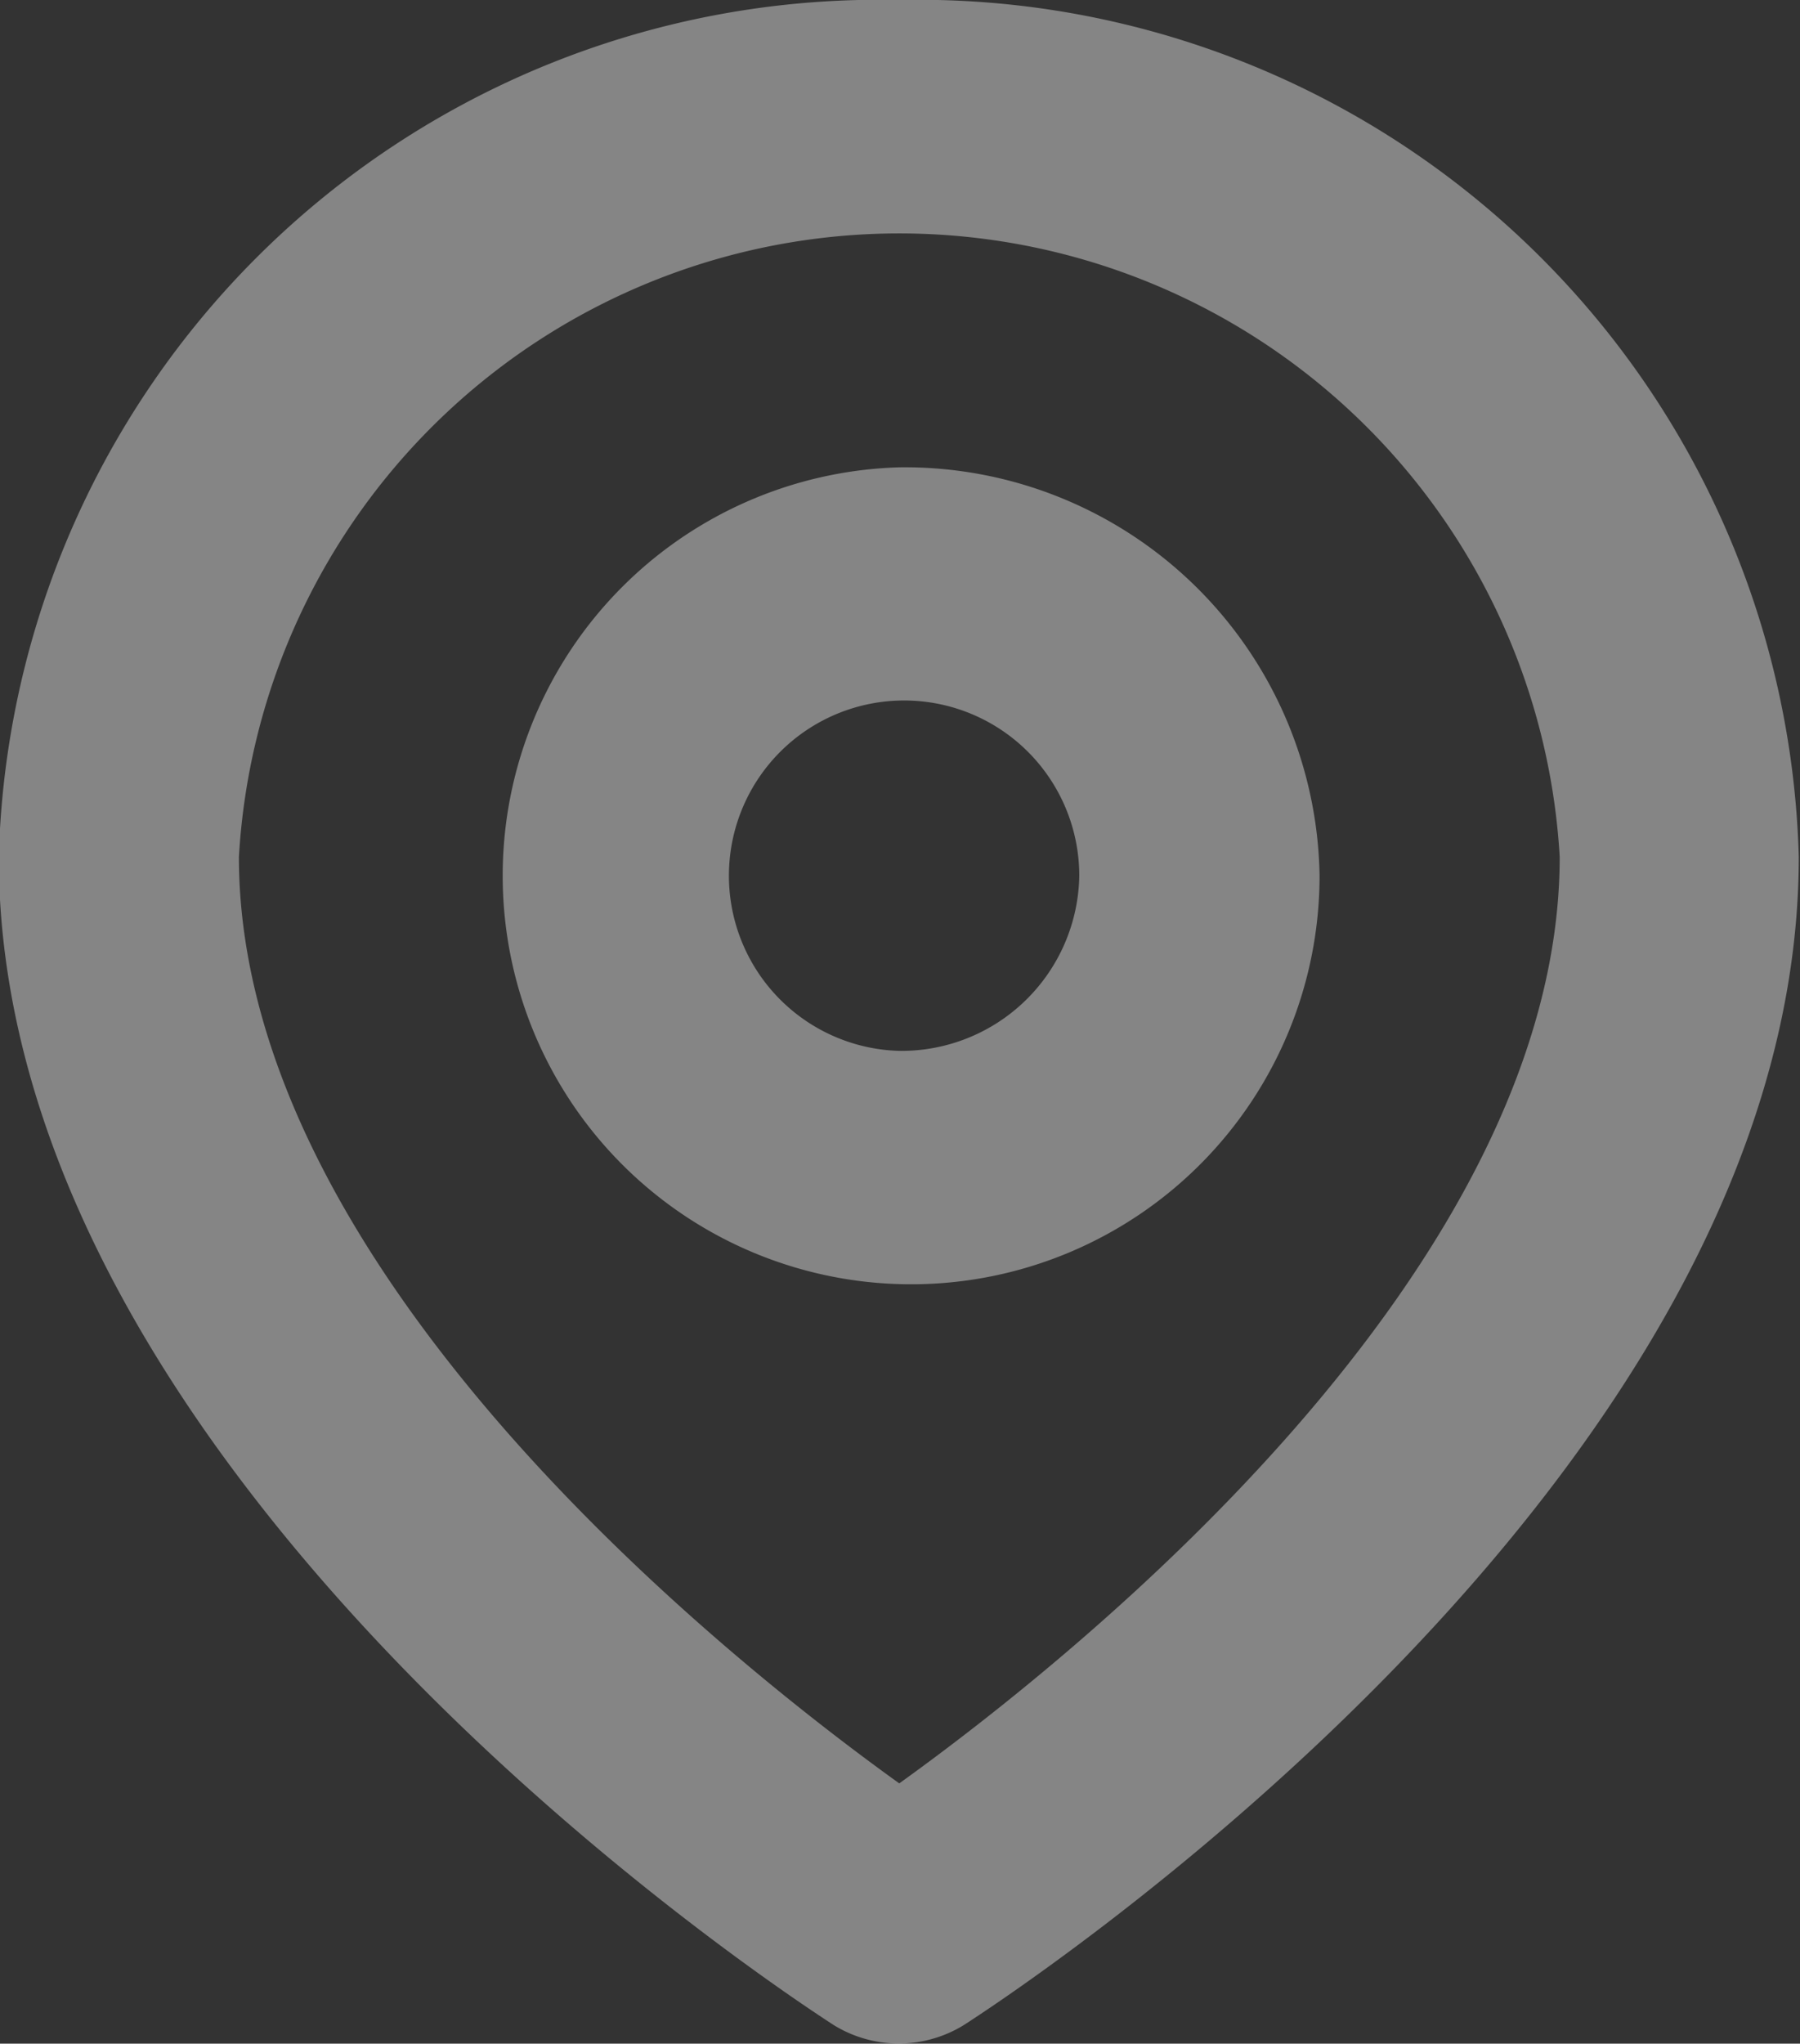
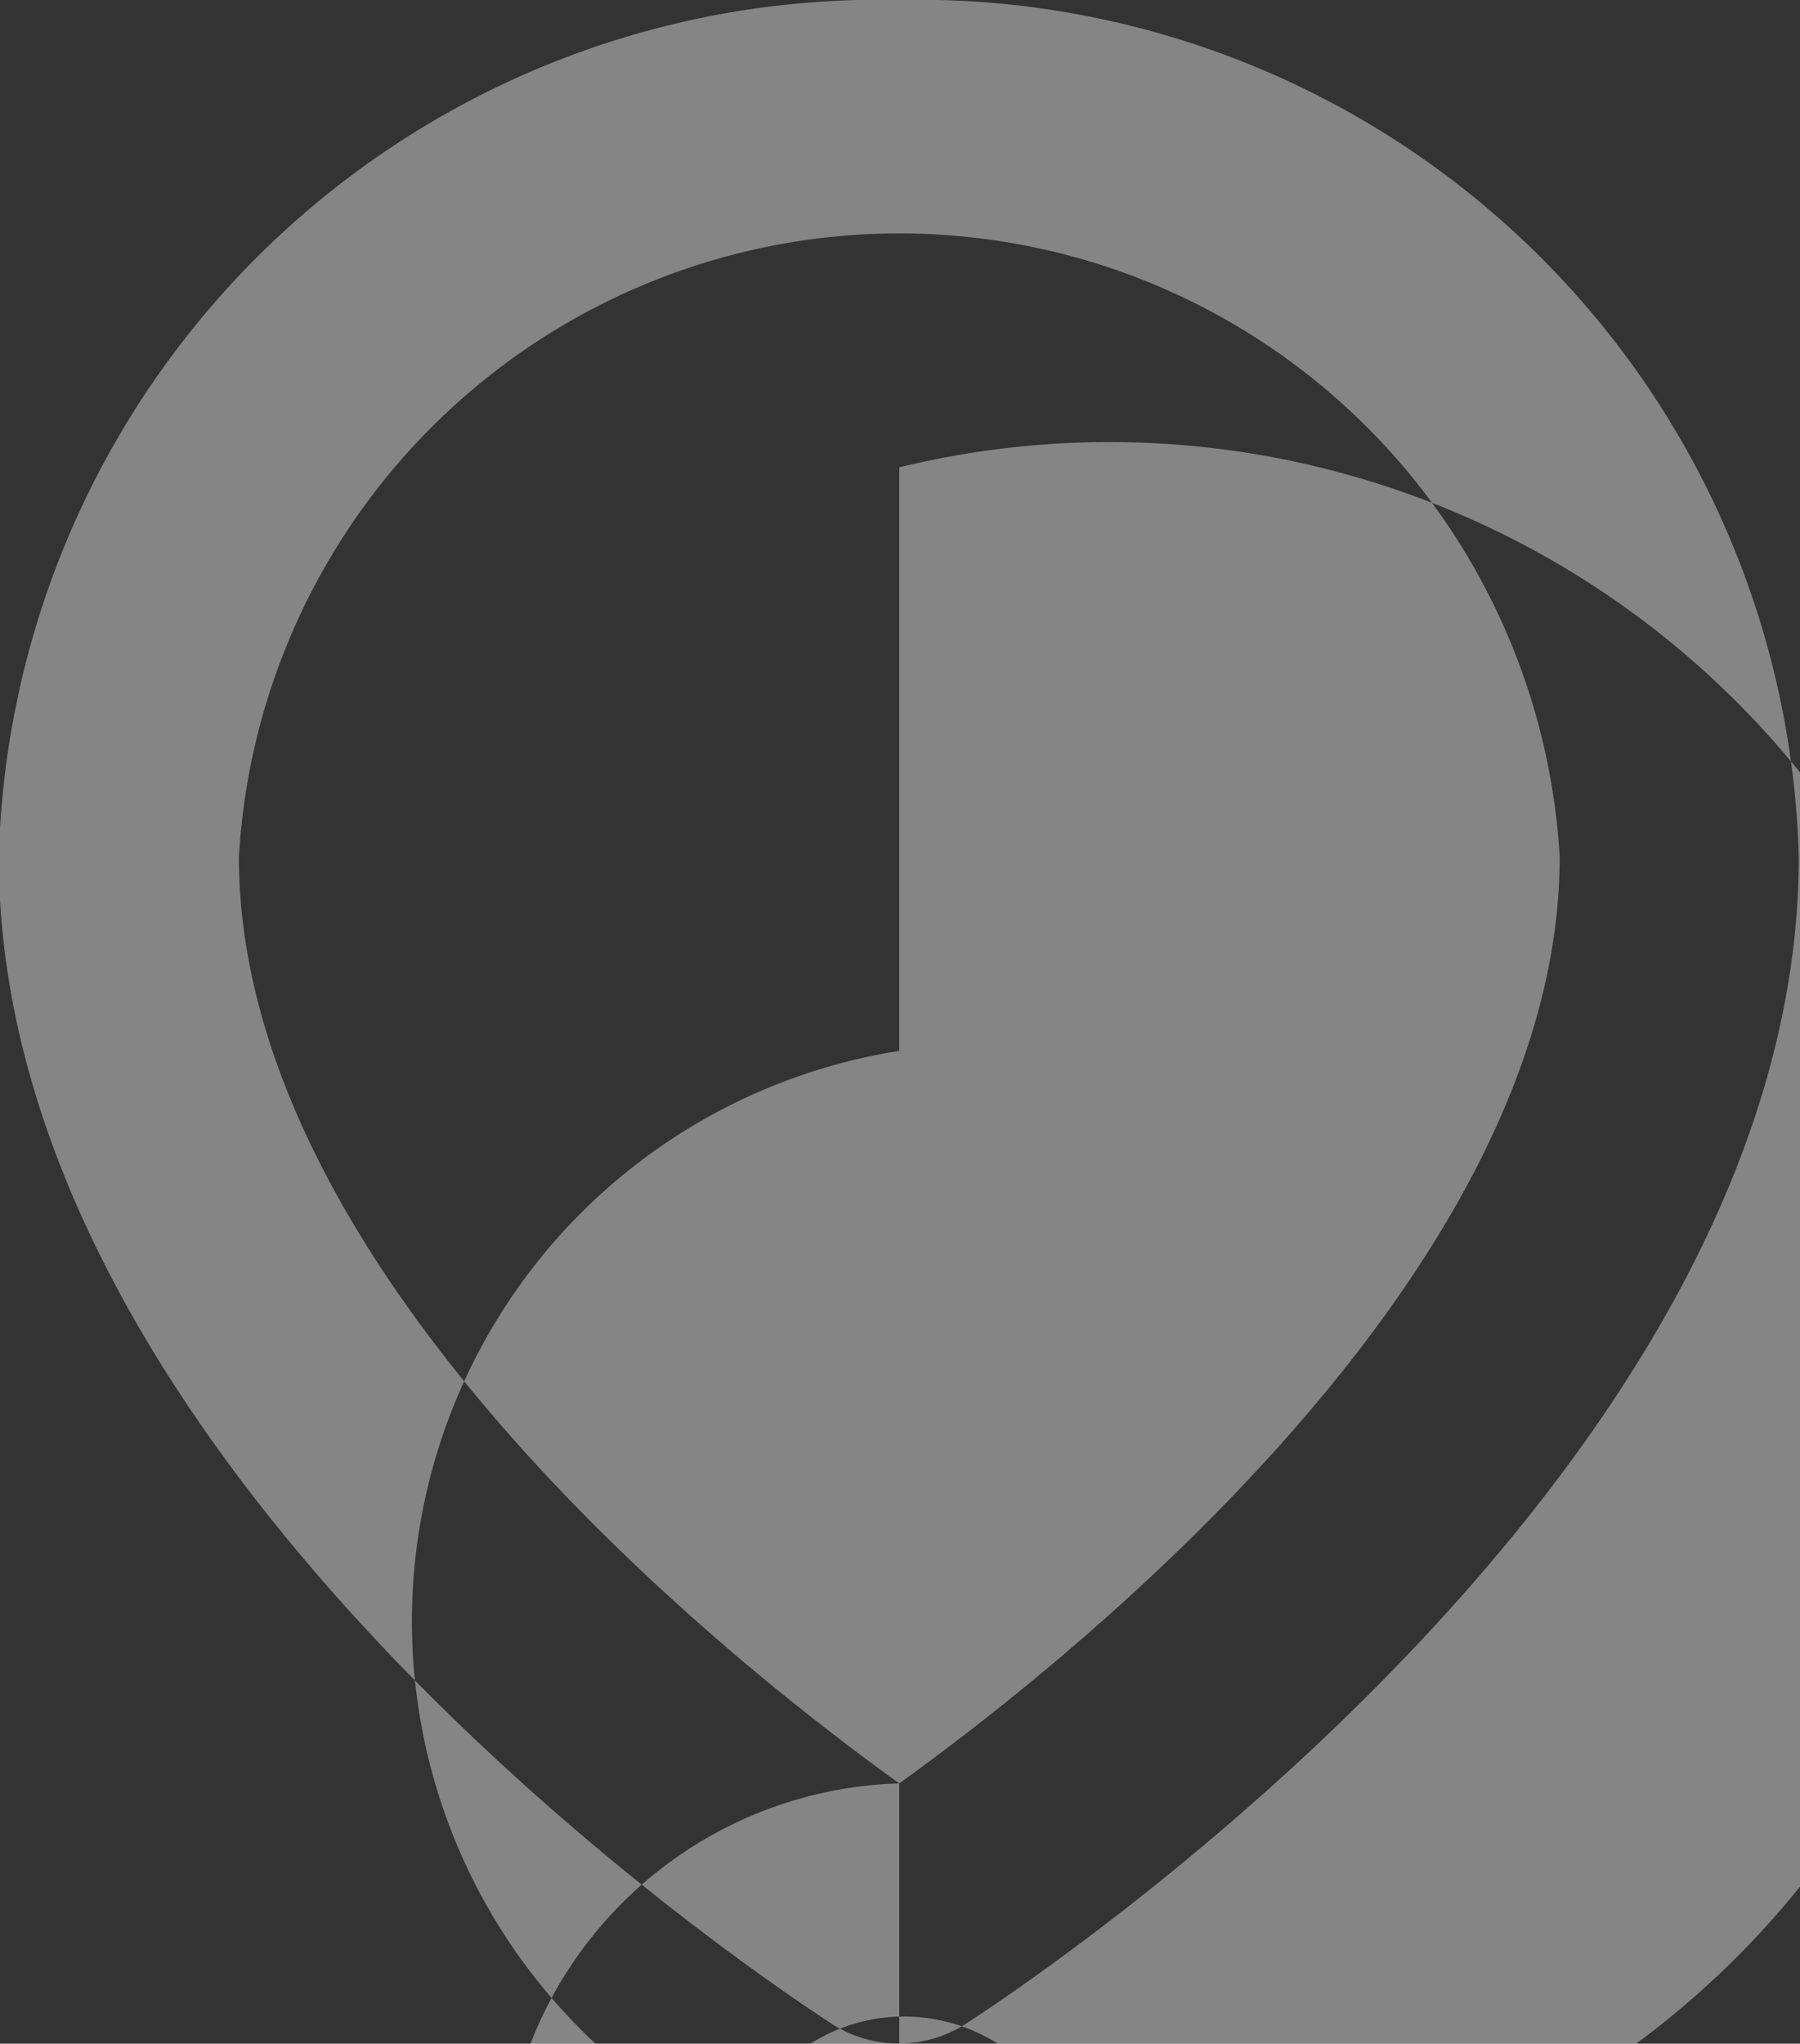
<svg xmlns="http://www.w3.org/2000/svg" width="22" height="24.97" viewBox="0 0 22 24.97">
  <rect x="0" y="0" width="22" height="24.97" fill="#333333" stroke="none" />
  <defs>
    <style>
      .cls-1 {
        fill: #fff;
        fill-rule: evenodd;
        opacity: 0.4;
      }
    </style>
  </defs>
-   <path id="形状_1390" data-name="形状 1390" class="cls-1" d="M255.335,8353.19a10.763,10.763,0,0,0-11.006,10.47c0,7.69,9.787,14,10.2,14.27a1.515,1.515,0,0,0,1.6,0c0.416-.27,10.2-6.58,10.2-14.27A10.763,10.763,0,0,0,255.335,8353.19Zm0,21.79c-2.186-1.57-8.071-6.29-8.071-11.32a8.085,8.085,0,0,1,16.143,0C263.407,8368.69,257.521,8373.41,255.335,8374.98Zm0-16.08a4.992,4.992,0,1,0,5.137,4.99A5.071,5.071,0,0,0,255.335,8358.9Zm0,7.13a2.141,2.141,0,1,1,2.2-2.14A2.174,2.174,0,0,1,255.335,8366.03Z" transform="translate(-244.344 -8353.19)" />
+   <path id="形状_1390" data-name="形状 1390" class="cls-1" d="M255.335,8353.19a10.763,10.763,0,0,0-11.006,10.47c0,7.69,9.787,14,10.2,14.27a1.515,1.515,0,0,0,1.6,0c0.416-.27,10.2-6.58,10.2-14.27A10.763,10.763,0,0,0,255.335,8353.19Zm0,21.79c-2.186-1.57-8.071-6.29-8.071-11.32a8.085,8.085,0,0,1,16.143,0C263.407,8368.69,257.521,8373.41,255.335,8374.98Za4.992,4.992,0,1,0,5.137,4.99A5.071,5.071,0,0,0,255.335,8358.9Zm0,7.13a2.141,2.141,0,1,1,2.2-2.14A2.174,2.174,0,0,1,255.335,8366.03Z" transform="translate(-244.344 -8353.19)" />
</svg>